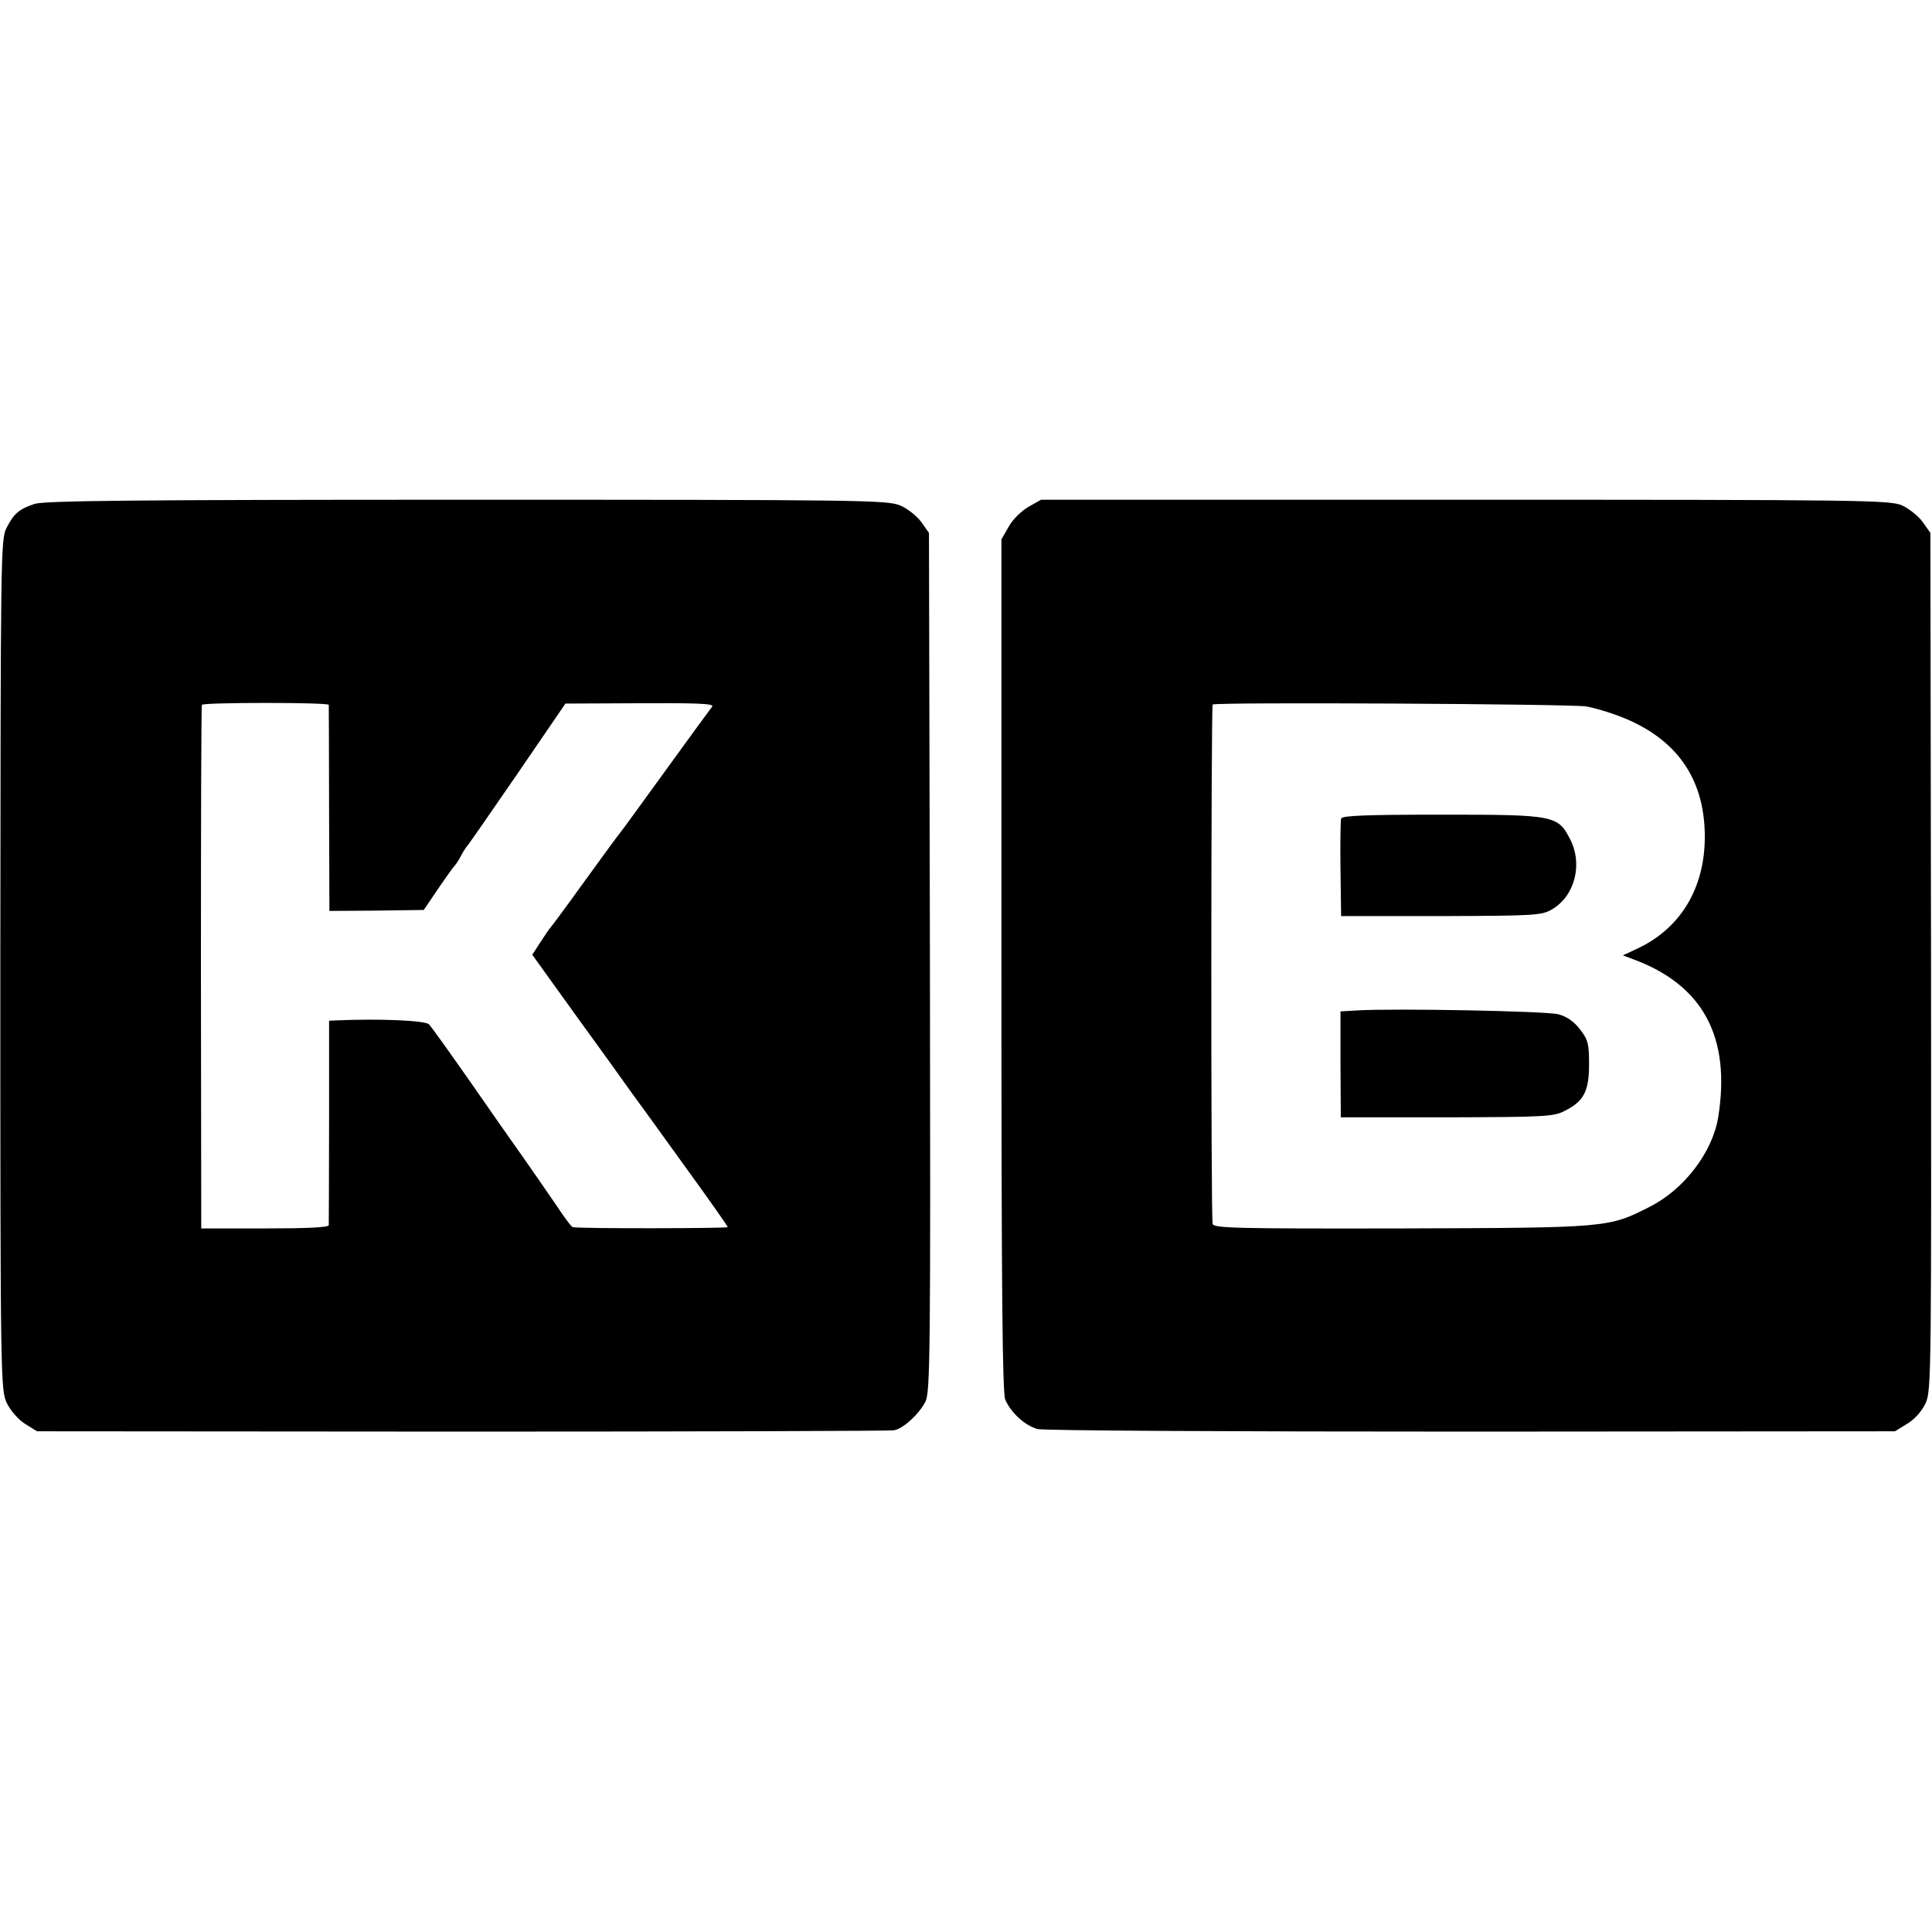
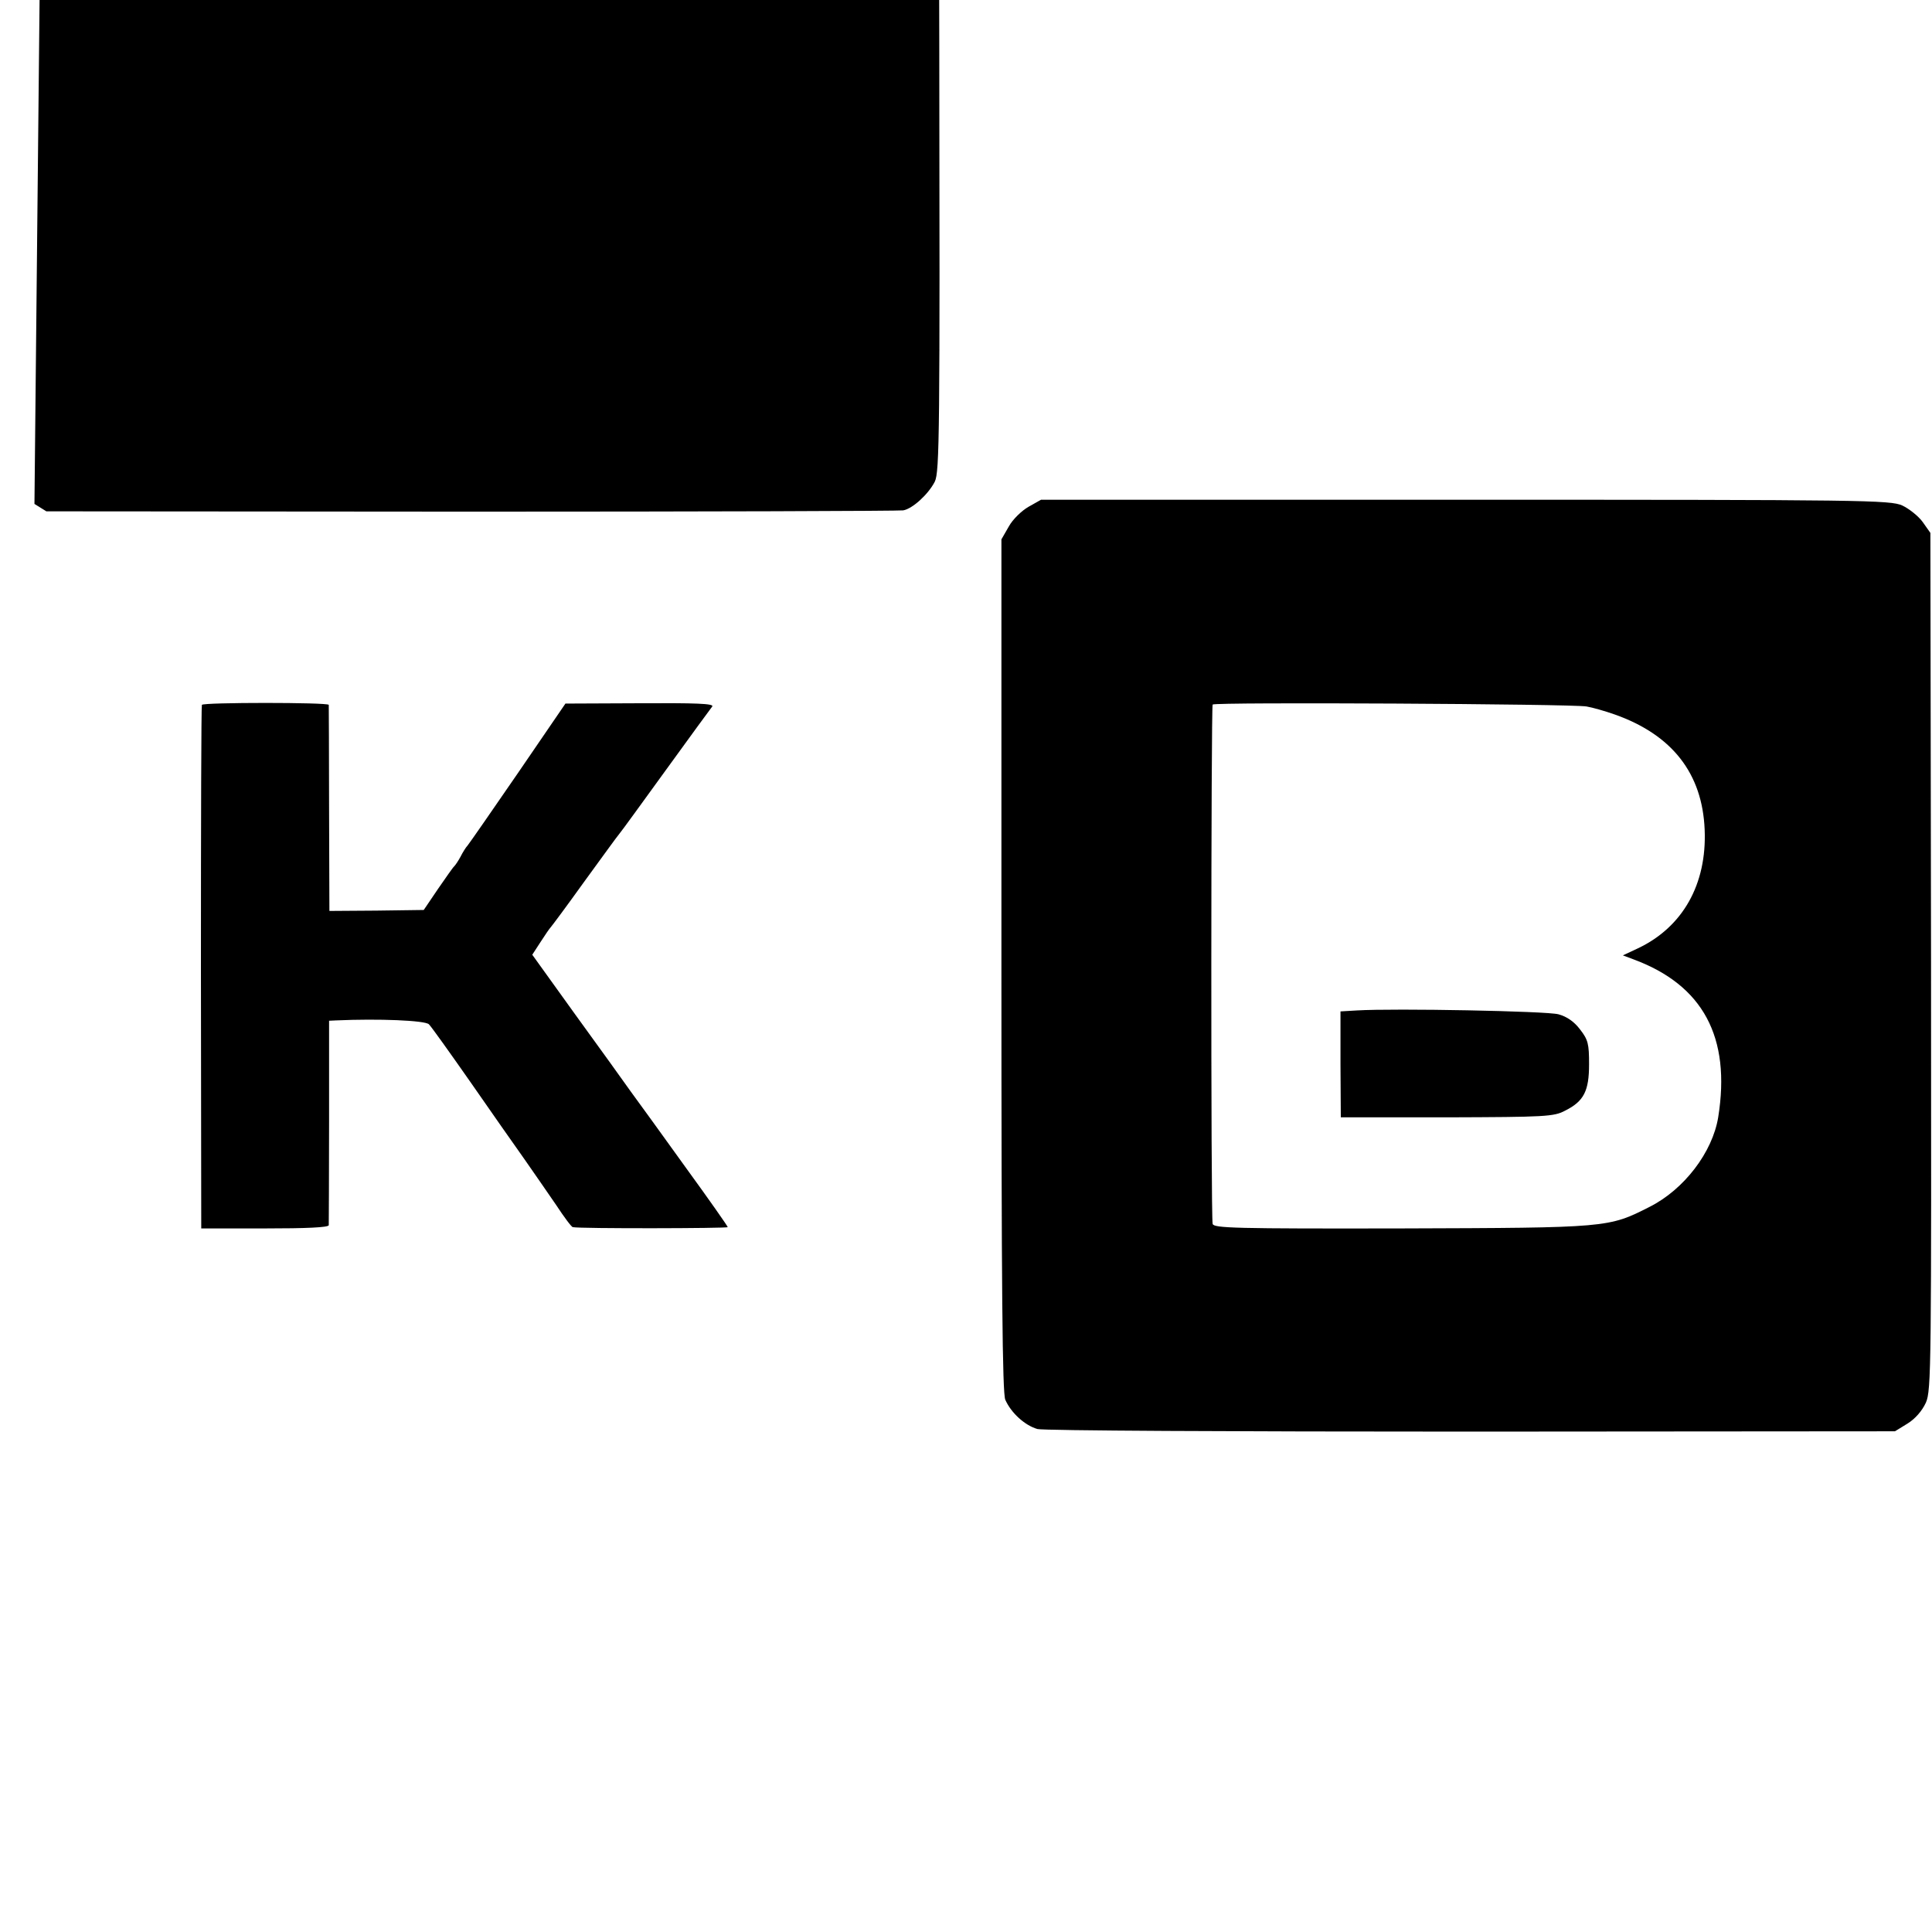
<svg xmlns="http://www.w3.org/2000/svg" version="1.0" width="600pt" height="600pt" viewBox="0 0 600 600" preserveAspectRatio="xMidYMid meet">
  <g transform="translate(0,600) scale(0.1,-0.1)" fill="#000000" stroke="none">
-     <path d="M107 4435 c-48 -16 -64 -30 -87 -75 -18 -35 -18 -91 -19 -1357 0 -1305 1 -1321 21 -1362 11 -22 36 -51 56 -63 l37 -23 1320 -1 c726 0 1329 2 1341 4 29 5 78 50 98 89 15 30 16 152 14 1365 l-3 1333 -24 34 c-13 18 -43 42 -65 51 -39 17 -118 18 -1346 18 -1035 0 -1313 -3 -1343 -13z m914 -624 c0 -3 1 -149 1 -323 l1 -317 146 1 147 2 44 65 c25 36 47 68 51 71 3 3 12 16 19 29 7 14 17 30 22 35 5 6 76 108 157 226 l147 215 232 1 c172 1 230 -1 224 -10 -5 -6 -69 -94 -143 -196 -74 -102 -139 -192 -146 -200 -7 -8 -56 -76 -110 -150 -53 -74 -100 -137 -103 -140 -3 -3 -17 -23 -31 -45 l-26 -40 133 -185 c74 -102 152 -210 173 -240 22 -30 99 -136 170 -235 72 -99 131 -183 131 -186 0 -4 -460 -5 -481 0 -4 0 -27 31 -52 69 -25 37 -70 101 -99 143 -29 41 -105 149 -168 240 -63 90 -120 170 -128 178 -12 12 -156 18 -289 12 l-21 -1 0 -312 c0 -172 -1 -318 -1 -323 -1 -7 -70 -10 -198 -10 l-198 0 -1 810 c0 446 1 813 3 816 3 8 393 8 394 0z" />
+     <path d="M107 4435 l37 -23 1320 -1 c726 0 1329 2 1341 4 29 5 78 50 98 89 15 30 16 152 14 1365 l-3 1333 -24 34 c-13 18 -43 42 -65 51 -39 17 -118 18 -1346 18 -1035 0 -1313 -3 -1343 -13z m914 -624 c0 -3 1 -149 1 -323 l1 -317 146 1 147 2 44 65 c25 36 47 68 51 71 3 3 12 16 19 29 7 14 17 30 22 35 5 6 76 108 157 226 l147 215 232 1 c172 1 230 -1 224 -10 -5 -6 -69 -94 -143 -196 -74 -102 -139 -192 -146 -200 -7 -8 -56 -76 -110 -150 -53 -74 -100 -137 -103 -140 -3 -3 -17 -23 -31 -45 l-26 -40 133 -185 c74 -102 152 -210 173 -240 22 -30 99 -136 170 -235 72 -99 131 -183 131 -186 0 -4 -460 -5 -481 0 -4 0 -27 31 -52 69 -25 37 -70 101 -99 143 -29 41 -105 149 -168 240 -63 90 -120 170 -128 178 -12 12 -156 18 -289 12 l-21 -1 0 -312 c0 -172 -1 -318 -1 -323 -1 -7 -70 -10 -198 -10 l-198 0 -1 810 c0 446 1 813 3 816 3 8 393 8 394 0z" />
    <path d="M3194 4426 c-21 -12 -49 -39 -61 -61 l-23 -40 0 -1322 c0 -1016 3 -1329 12 -1350 18 -41 61 -80 100 -91 19 -5 599 -8 1348 -8 l1315 1 39 24 c24 15 45 39 57 65 17 39 17 110 16 1371 l-2 1330 -24 34 c-13 18 -42 41 -63 51 -37 17 -120 18 -1358 18 l-1317 0 -39 -22z m1733 -620 c18 -3 57 -14 88 -25 178 -63 272 -183 279 -358 7 -169 -68 -302 -207 -368 l-47 -22 32 -12 c217 -80 304 -242 264 -491 -18 -109 -106 -224 -213 -278 -128 -65 -128 -65 -770 -67 -520 -1 -583 1 -587 14 -6 20 -5 1603 0 1613 5 8 1115 2 1161 -6z" />
-     <path d="M4165 3458 c-2 -7 -3 -78 -2 -158 l2 -145 310 0 c293 1 313 2 345 21 70 41 96 138 57 216 -39 76 -47 78 -400 78 -237 0 -309 -3 -312 -12z" />
    <path d="M4214 2862 l-51 -3 0 -165 1 -164 329 0 c307 1 333 2 368 21 58 29 74 61 74 144 0 63 -3 76 -28 108 -18 24 -41 40 -67 47 -36 10 -508 19 -626 12z" />
  </g>
</svg>